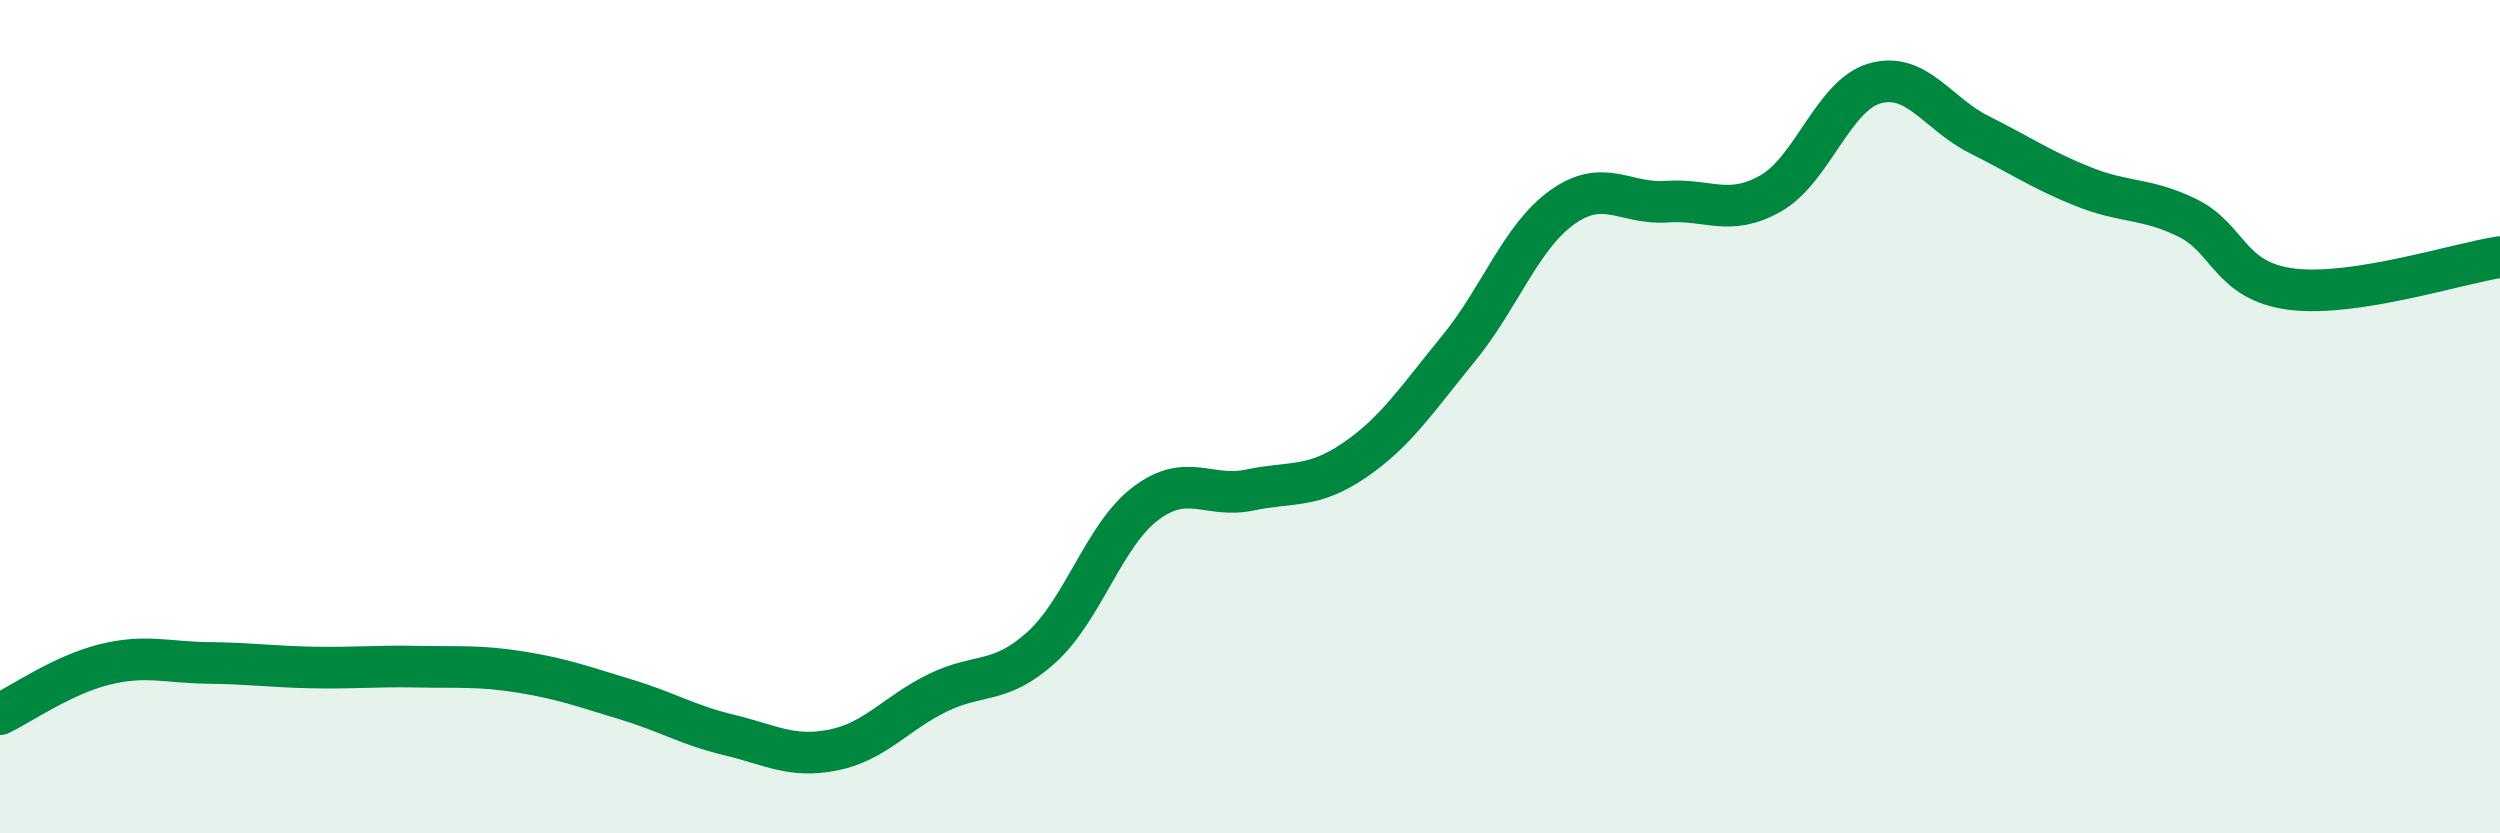
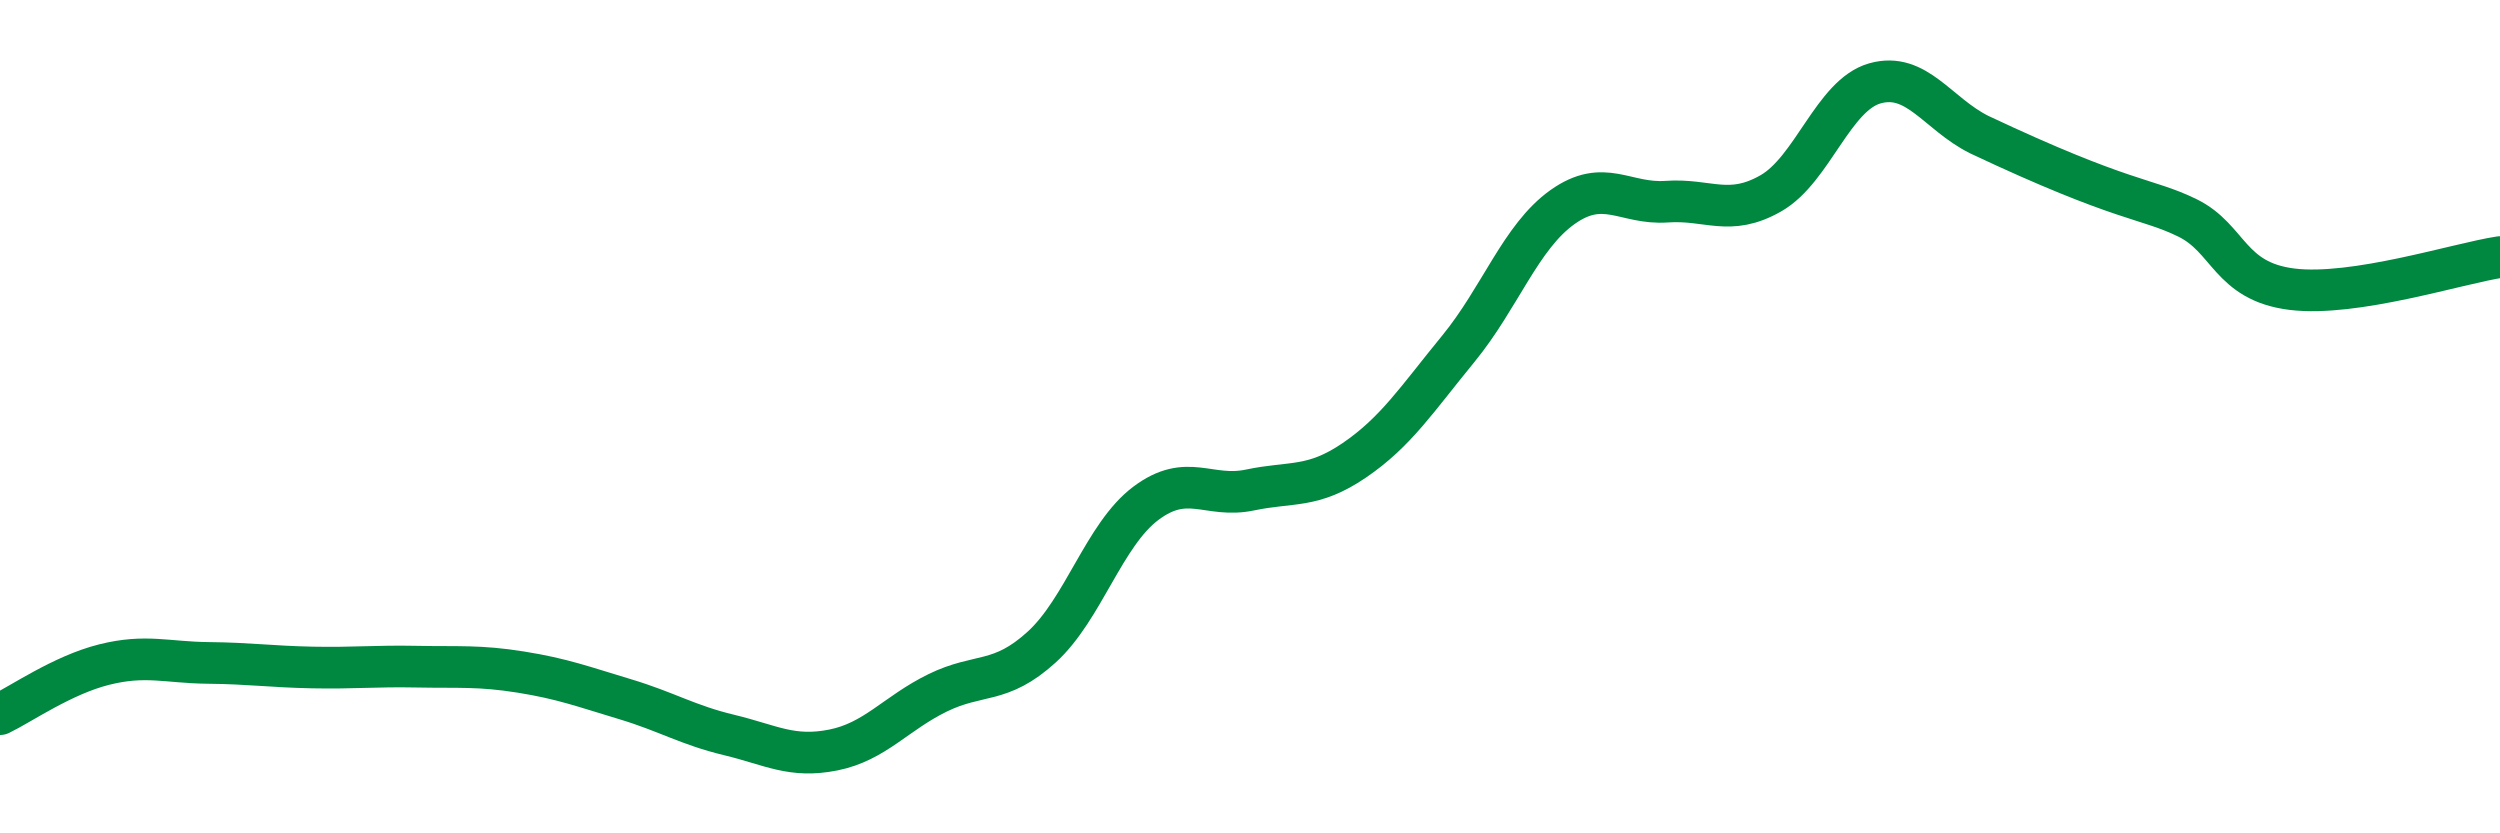
<svg xmlns="http://www.w3.org/2000/svg" width="60" height="20" viewBox="0 0 60 20">
-   <path d="M 0,17.14 C 0.5,16.9 1.5,16.2 2.5,15.95 C 3.5,15.7 4,15.9 5,15.91 C 6,15.92 6.5,16 7.5,16.02 C 8.5,16.04 9,15.98 10,16 C 11,16.02 11.5,15.97 12.5,16.13 C 13.5,16.29 14,16.48 15,16.78 C 16,17.08 16.5,17.4 17.5,17.64 C 18.5,17.88 19,18.2 20,18 C 21,17.8 21.5,17.12 22.5,16.63 C 23.5,16.14 24,16.44 25,15.53 C 26,14.62 26.5,12.83 27.5,12.08 C 28.5,11.33 29,11.97 30,11.76 C 31,11.55 31.5,11.73 32.5,11.05 C 33.5,10.37 34,9.59 35,8.37 C 36,7.15 36.5,5.68 37.5,4.97 C 38.5,4.26 39,4.91 40,4.84 C 41,4.77 41.5,5.21 42.5,4.64 C 43.5,4.07 44,2.28 45,2 C 46,1.72 46.5,2.73 47.5,3.23 C 48.5,3.73 49,4.08 50,4.48 C 51,4.88 51.5,4.74 52.5,5.23 C 53.5,5.72 53.5,6.75 55,6.94 C 56.5,7.13 59,6.32 60,6.17L60 20L0 20Z" fill="#008740" opacity="0.1" stroke-linecap="round" stroke-linejoin="round" />
-   <path d="M 0,17.14 C 0.5,16.9 1.5,16.2 2.5,15.95 C 3.5,15.7 4,15.9 5,15.91 C 6,15.92 6.5,16 7.5,16.02 C 8.5,16.04 9,15.98 10,16 C 11,16.02 11.5,15.97 12.5,16.13 C 13.5,16.29 14,16.48 15,16.78 C 16,17.08 16.5,17.4 17.5,17.64 C 18.5,17.88 19,18.2 20,18 C 21,17.8 21.5,17.12 22.5,16.63 C 23.5,16.14 24,16.44 25,15.53 C 26,14.62 26.5,12.83 27.5,12.08 C 28.5,11.33 29,11.97 30,11.76 C 31,11.55 31.5,11.73 32.5,11.05 C 33.5,10.37 34,9.59 35,8.37 C 36,7.15 36.5,5.68 37.5,4.97 C 38.5,4.26 39,4.91 40,4.84 C 41,4.77 41.5,5.21 42.5,4.64 C 43.5,4.07 44,2.28 45,2 C 46,1.72 46.5,2.73 47.5,3.23 C 48.5,3.73 49,4.08 50,4.48 C 51,4.88 51.5,4.74 52.5,5.23 C 53.5,5.72 53.5,6.75 55,6.94 C 56.5,7.13 59,6.32 60,6.17" stroke="#008740" stroke-width="1" fill="none" stroke-linecap="round" stroke-linejoin="round" />
+   <path d="M 0,17.14 C 0.5,16.9 1.5,16.2 2.5,15.95 C 3.5,15.7 4,15.9 5,15.91 C 6,15.92 6.5,16 7.5,16.02 C 8.5,16.04 9,15.98 10,16 C 11,16.02 11.5,15.97 12.5,16.13 C 13.5,16.29 14,16.48 15,16.78 C 16,17.08 16.5,17.4 17.5,17.64 C 18.5,17.88 19,18.2 20,18 C 21,17.8 21.5,17.12 22.5,16.63 C 23.5,16.14 24,16.44 25,15.53 C 26,14.62 26.5,12.83 27.5,12.08 C 28.5,11.33 29,11.97 30,11.76 C 31,11.55 31.5,11.73 32.5,11.05 C 33.5,10.37 34,9.59 35,8.37 C 36,7.15 36.5,5.68 37.5,4.97 C 38.5,4.26 39,4.91 40,4.84 C 41,4.77 41.5,5.21 42.5,4.64 C 43.5,4.07 44,2.28 45,2 C 46,1.72 46.5,2.73 47.5,3.23 C 51,4.88 51.5,4.74 52.5,5.23 C 53.5,5.72 53.5,6.75 55,6.94 C 56.5,7.13 59,6.32 60,6.17" stroke="#008740" stroke-width="1" fill="none" stroke-linecap="round" stroke-linejoin="round" />
</svg>